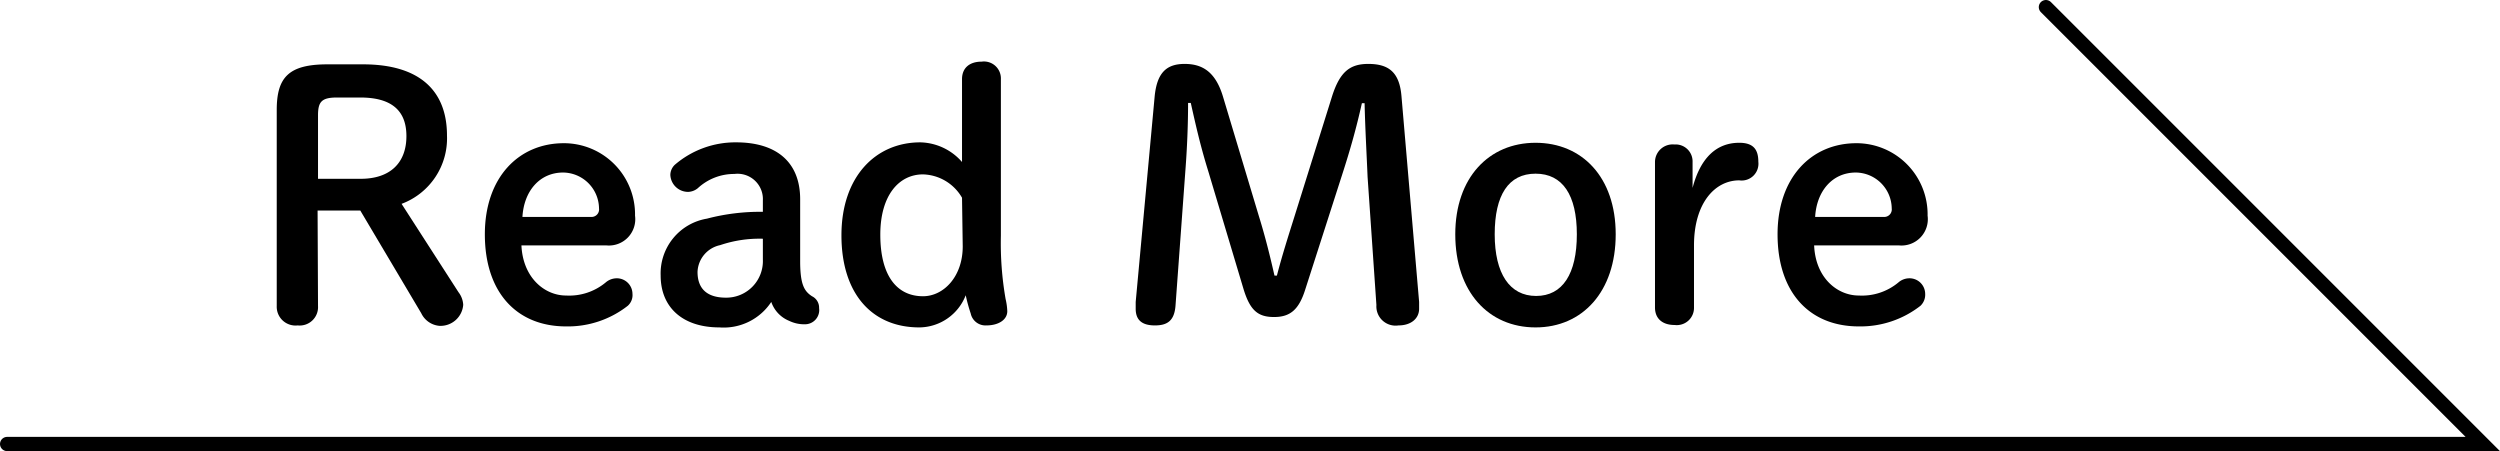
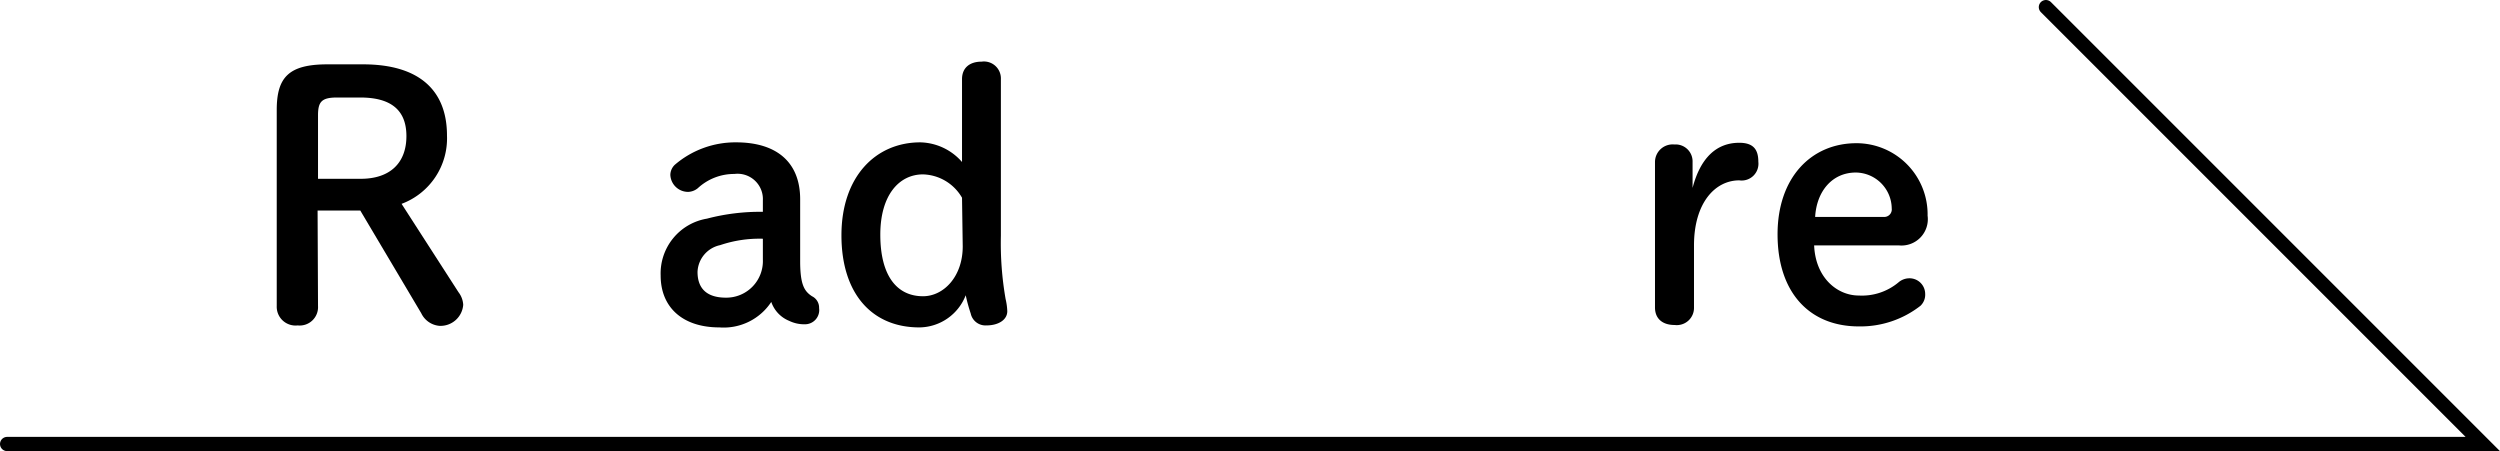
<svg xmlns="http://www.w3.org/2000/svg" viewBox="0 0 175.62 31.69">
  <defs>
    <style>.cls-1{fill:none;stroke:#000;stroke-linecap:round;stroke-miterlimit:10;}</style>
  </defs>
  <g id="レイヤー_2" data-name="レイヤー 2">
    <g id="キャリア_就職ページ内バナー" data-name="キャリア・就職ページ内バナー">
      <path d="M22.34,21.5a1.29,1.29,0,0,1-1.43,1.36,1.32,1.32,0,0,1-1.47-1.36V7.73c0-2.29.83-3.21,3.56-3.21h2.5c4,0,5.9,1.87,5.9,5a4.91,4.91,0,0,1-3.19,4.8l4,6.21a1.58,1.58,0,0,1,.33.88,1.6,1.6,0,0,1-1.67,1.48A1.56,1.56,0,0,1,29.59,22l-4.28-7.21h-3Zm3-8.94c2.07,0,3.21-1.12,3.21-3S27.4,6.85,25.31,6.85H23.67c-1.09,0-1.33.31-1.33,1.26v4.45Z" />
-       <path d="M36.63,17.24c.1,2.24,1.6,3.52,3.14,3.52a4,4,0,0,0,2.78-.92,1.2,1.2,0,0,1,.74-.29,1.1,1.1,0,0,1,1.14,1.09,1,1,0,0,1-.33.84,6.83,6.83,0,0,1-4.33,1.45c-3.45,0-5.71-2.36-5.71-6.47,0-4,2.38-6.4,5.55-6.4a5,5,0,0,1,5,5.09,1.85,1.85,0,0,1-2,2.09Zm4.9-2a.53.53,0,0,0,.55-.6,2.55,2.55,0,0,0-2.52-2.52c-1.67,0-2.76,1.33-2.86,3.12Z" />
      <path d="M53.59,14.08a1.78,1.78,0,0,0-2-1.86,3.75,3.75,0,0,0-2.57,1,1.13,1.13,0,0,1-.67.26,1.25,1.25,0,0,1-1.26-1.19,1,1,0,0,1,.31-.71A6.53,6.53,0,0,1,51.71,10c2.83,0,4.5,1.38,4.5,4v4.33c0,1.65.28,2.12.83,2.48a.89.89,0,0,1,.5.83,1,1,0,0,1-1,1.14,2.42,2.42,0,0,1-1.1-.24,2.21,2.21,0,0,1-1.26-1.33A4,4,0,0,1,50.54,23c-2.63,0-4.13-1.45-4.13-3.64a3.9,3.9,0,0,1,3.25-4,14.7,14.7,0,0,1,3.93-.48Zm0,2.69a8.62,8.62,0,0,0-3,.45A2,2,0,0,0,49,19.1c0,1.09.57,1.81,2,1.81a2.57,2.57,0,0,0,2.59-2.67Z" />
      <path d="M70.31,16.55A22.91,22.91,0,0,0,70.64,21a4.39,4.39,0,0,1,.12.86c0,.6-.61,1-1.47,1a1.06,1.06,0,0,1-1.1-.84,11.49,11.49,0,0,1-.35-1.28A3.53,3.53,0,0,1,64.58,23c-3.31,0-5.47-2.35-5.47-6.47S61.51,10,64.65,10a4,4,0,0,1,2.93,1.38V5.56c0-.78.52-1.23,1.38-1.23a1.19,1.19,0,0,1,1.35,1.23Zm-2.73-2.66a3.27,3.27,0,0,0-2.74-1.64c-1.69,0-3,1.47-3,4.23,0,2.93,1.19,4.33,3,4.33,1.45,0,2.79-1.38,2.79-3.5Z" />
-       <path d="M83.46,7.23c0,1.54-.07,3.21-.19,4.76l-.69,9.44c-.07,1.07-.54,1.43-1.45,1.43s-1.35-.38-1.35-1.17c0-.09,0-.28,0-.48L81.11,6.8c.16-1.71.85-2.31,2.11-2.31s2.17.57,2.69,2.29l2.52,8.39c.46,1.48.79,2.83,1.1,4.19h.17c.35-1.36.78-2.71,1.23-4.14l2.64-8.44c.55-1.74,1.26-2.29,2.55-2.29,1.45,0,2.19.6,2.33,2.26l1.24,14.46c0,.24,0,.39,0,.48,0,.67-.55,1.17-1.45,1.17a1.35,1.35,0,0,1-1.55-1.43l-.62-9C96,10.75,95.9,9,95.86,7.25h-.19c-.38,1.71-.81,3.24-1.38,5l-2.6,8.09c-.45,1.43-1.07,1.93-2.19,1.93s-1.68-.45-2.14-1.95L84.87,12C84.34,10.3,84,8.8,83.65,7.23Z" />
-       <path d="M102.23,16.46c0-4,2.38-6.43,5.64-6.43s5.63,2.41,5.63,6.43S111.17,23,107.87,23,102.23,20.5,102.23,16.46Zm8.54,0c0-2.76-1-4.26-2.9-4.26S105,13.7,105,16.46s1.05,4.33,2.91,4.33S110.77,19.24,110.77,16.46Z" />
      <path d="M119,21.6a1.21,1.21,0,0,1-1.36,1.23c-.86,0-1.38-.45-1.38-1.23V11.37a1.24,1.24,0,0,1,1.36-1.22,1.19,1.19,0,0,1,1.28,1.22V13.2c.55-2.1,1.67-3.17,3.28-3.17,1,0,1.34.48,1.34,1.34a1.18,1.18,0,0,1-1.34,1.3c-1.71,0-3.18,1.6-3.18,4.57Z" />
      <path d="M127.44,17.24c.09,2.24,1.59,3.52,3.14,3.52a4,4,0,0,0,2.78-.92,1.18,1.18,0,0,1,.74-.29,1.1,1.1,0,0,1,1.14,1.09,1.07,1.07,0,0,1-.33.84,6.85,6.85,0,0,1-4.33,1.45c-3.45,0-5.71-2.36-5.71-6.47,0-4,2.38-6.4,5.54-6.4a5,5,0,0,1,5,5.09,1.85,1.85,0,0,1-2,2.09Zm4.9-2a.53.53,0,0,0,.55-.6,2.55,2.55,0,0,0-2.52-2.52c-1.67,0-2.76,1.33-2.86,3.12Z" />
      <polyline class="cls-1" points="0.5 31.19 174.41 31.19 143.72 0.5" />
    </g>
  </g>
</svg>